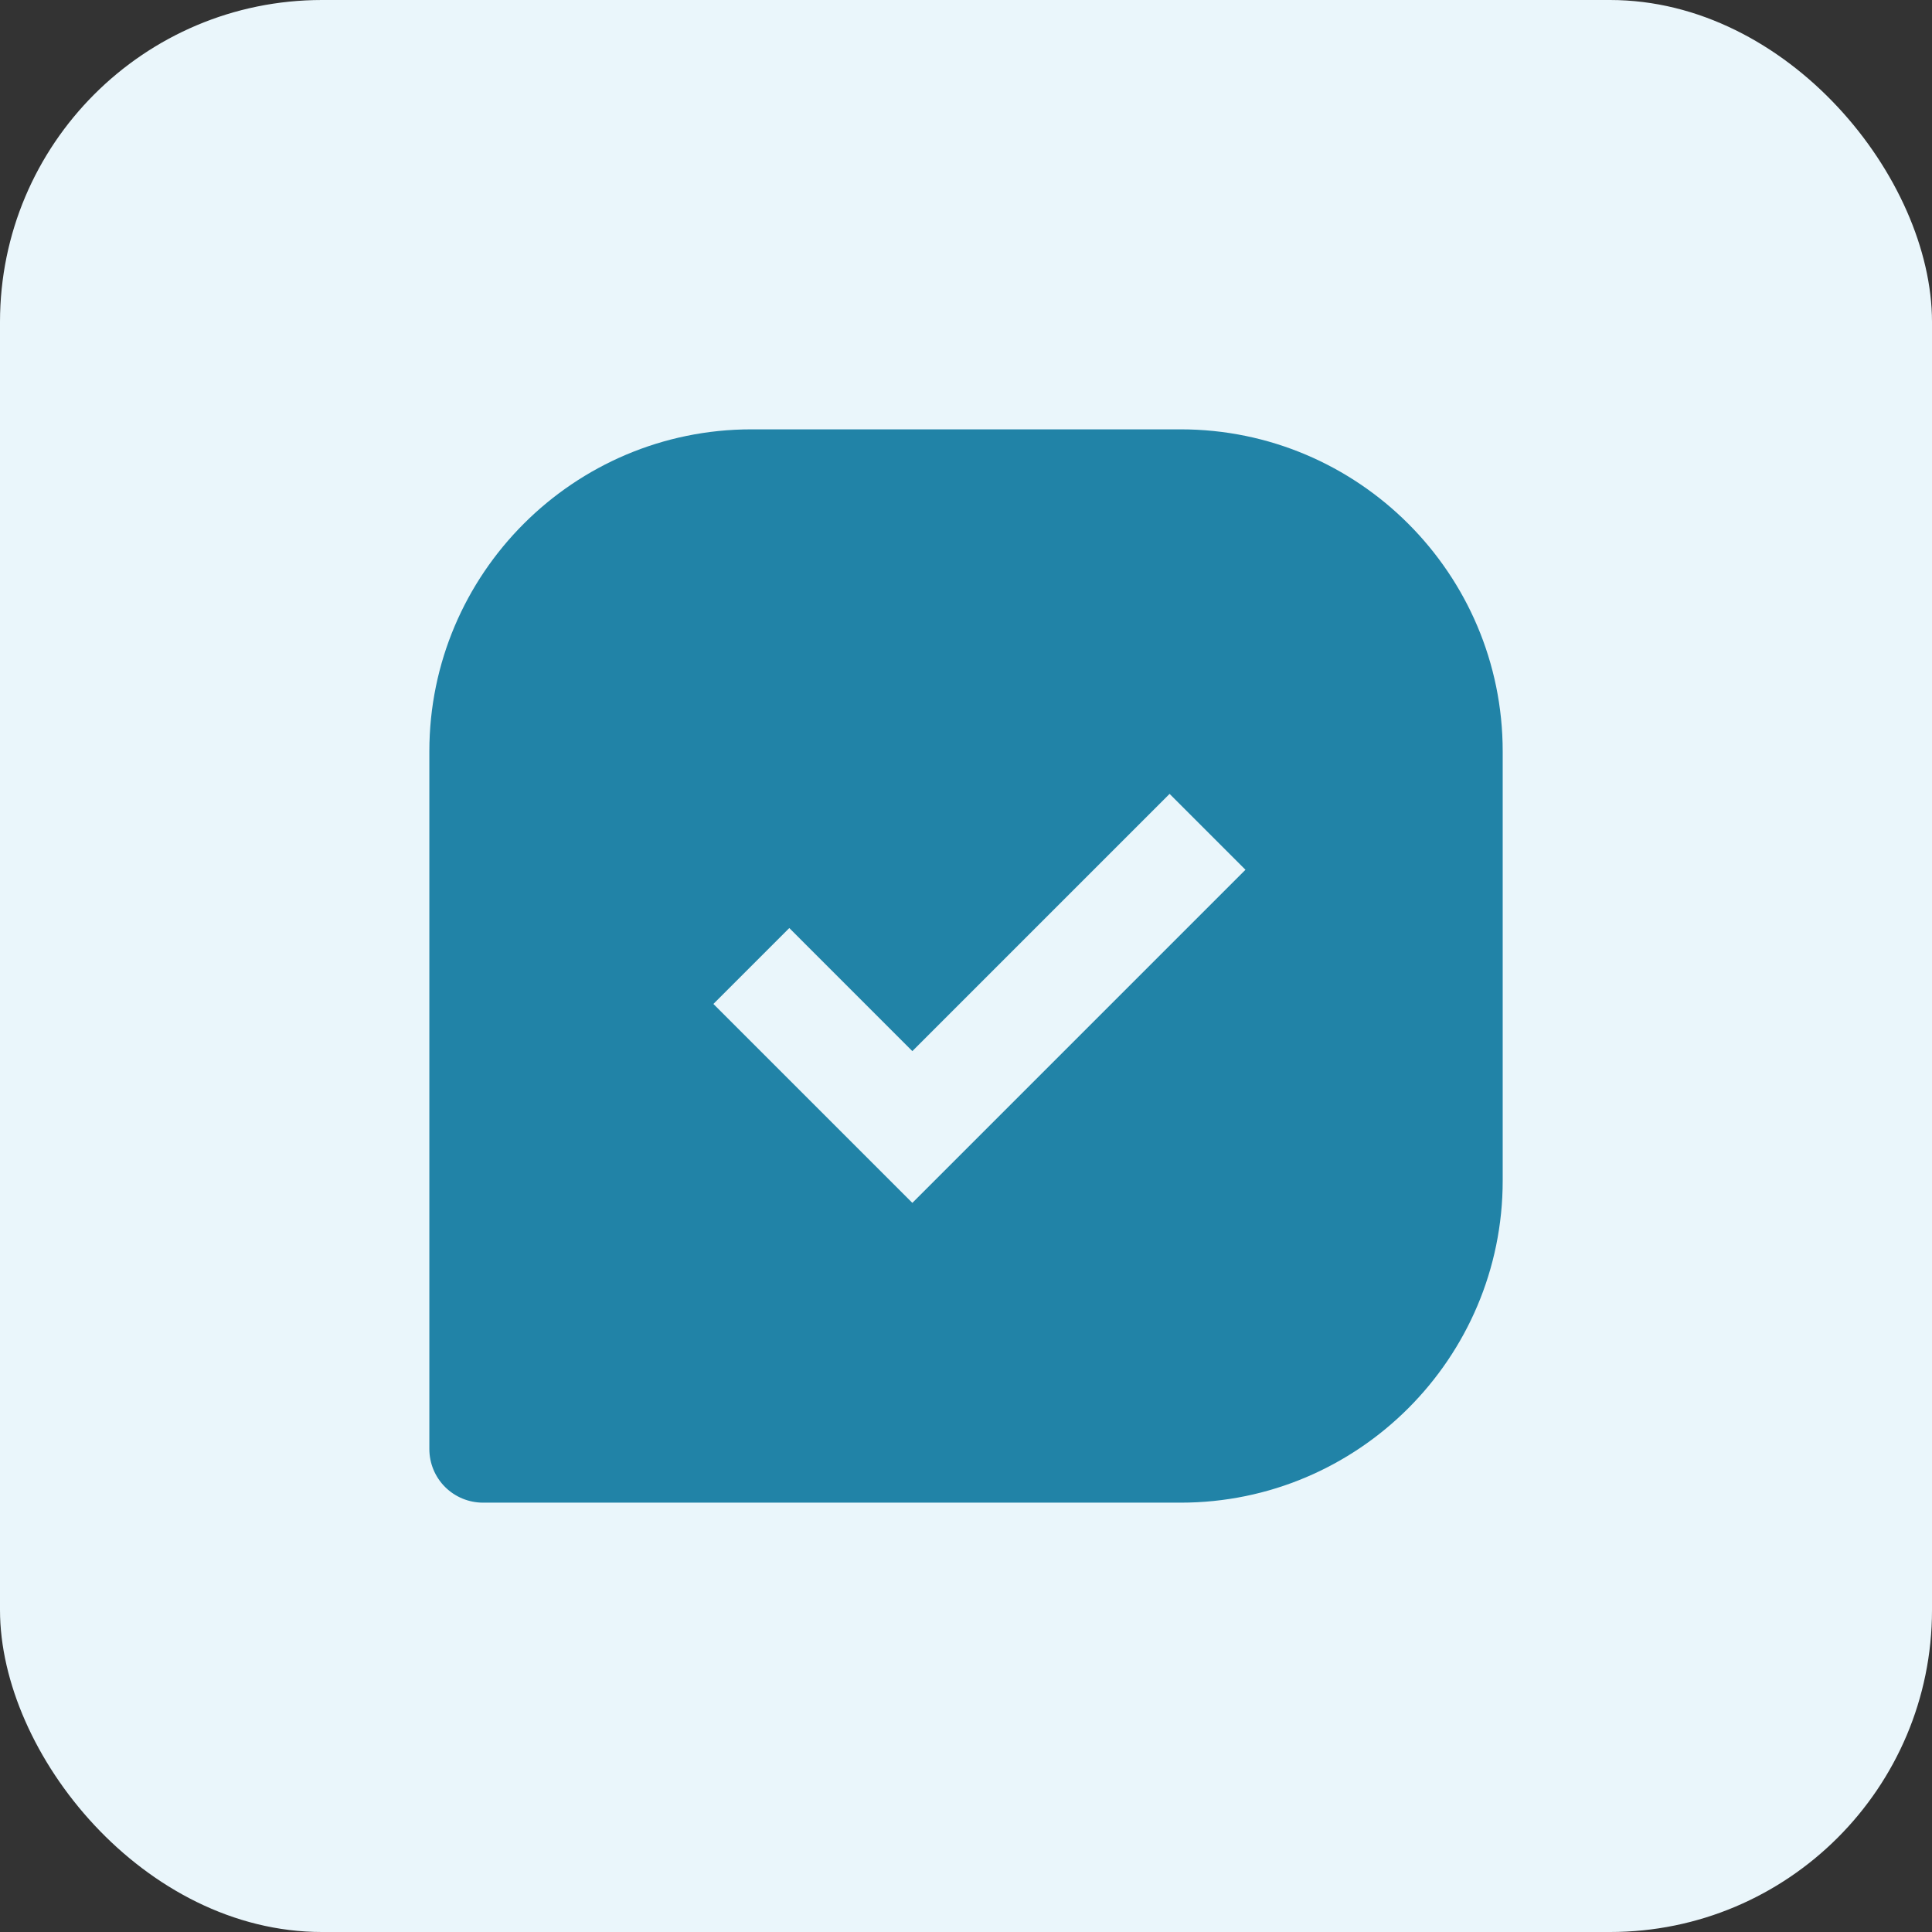
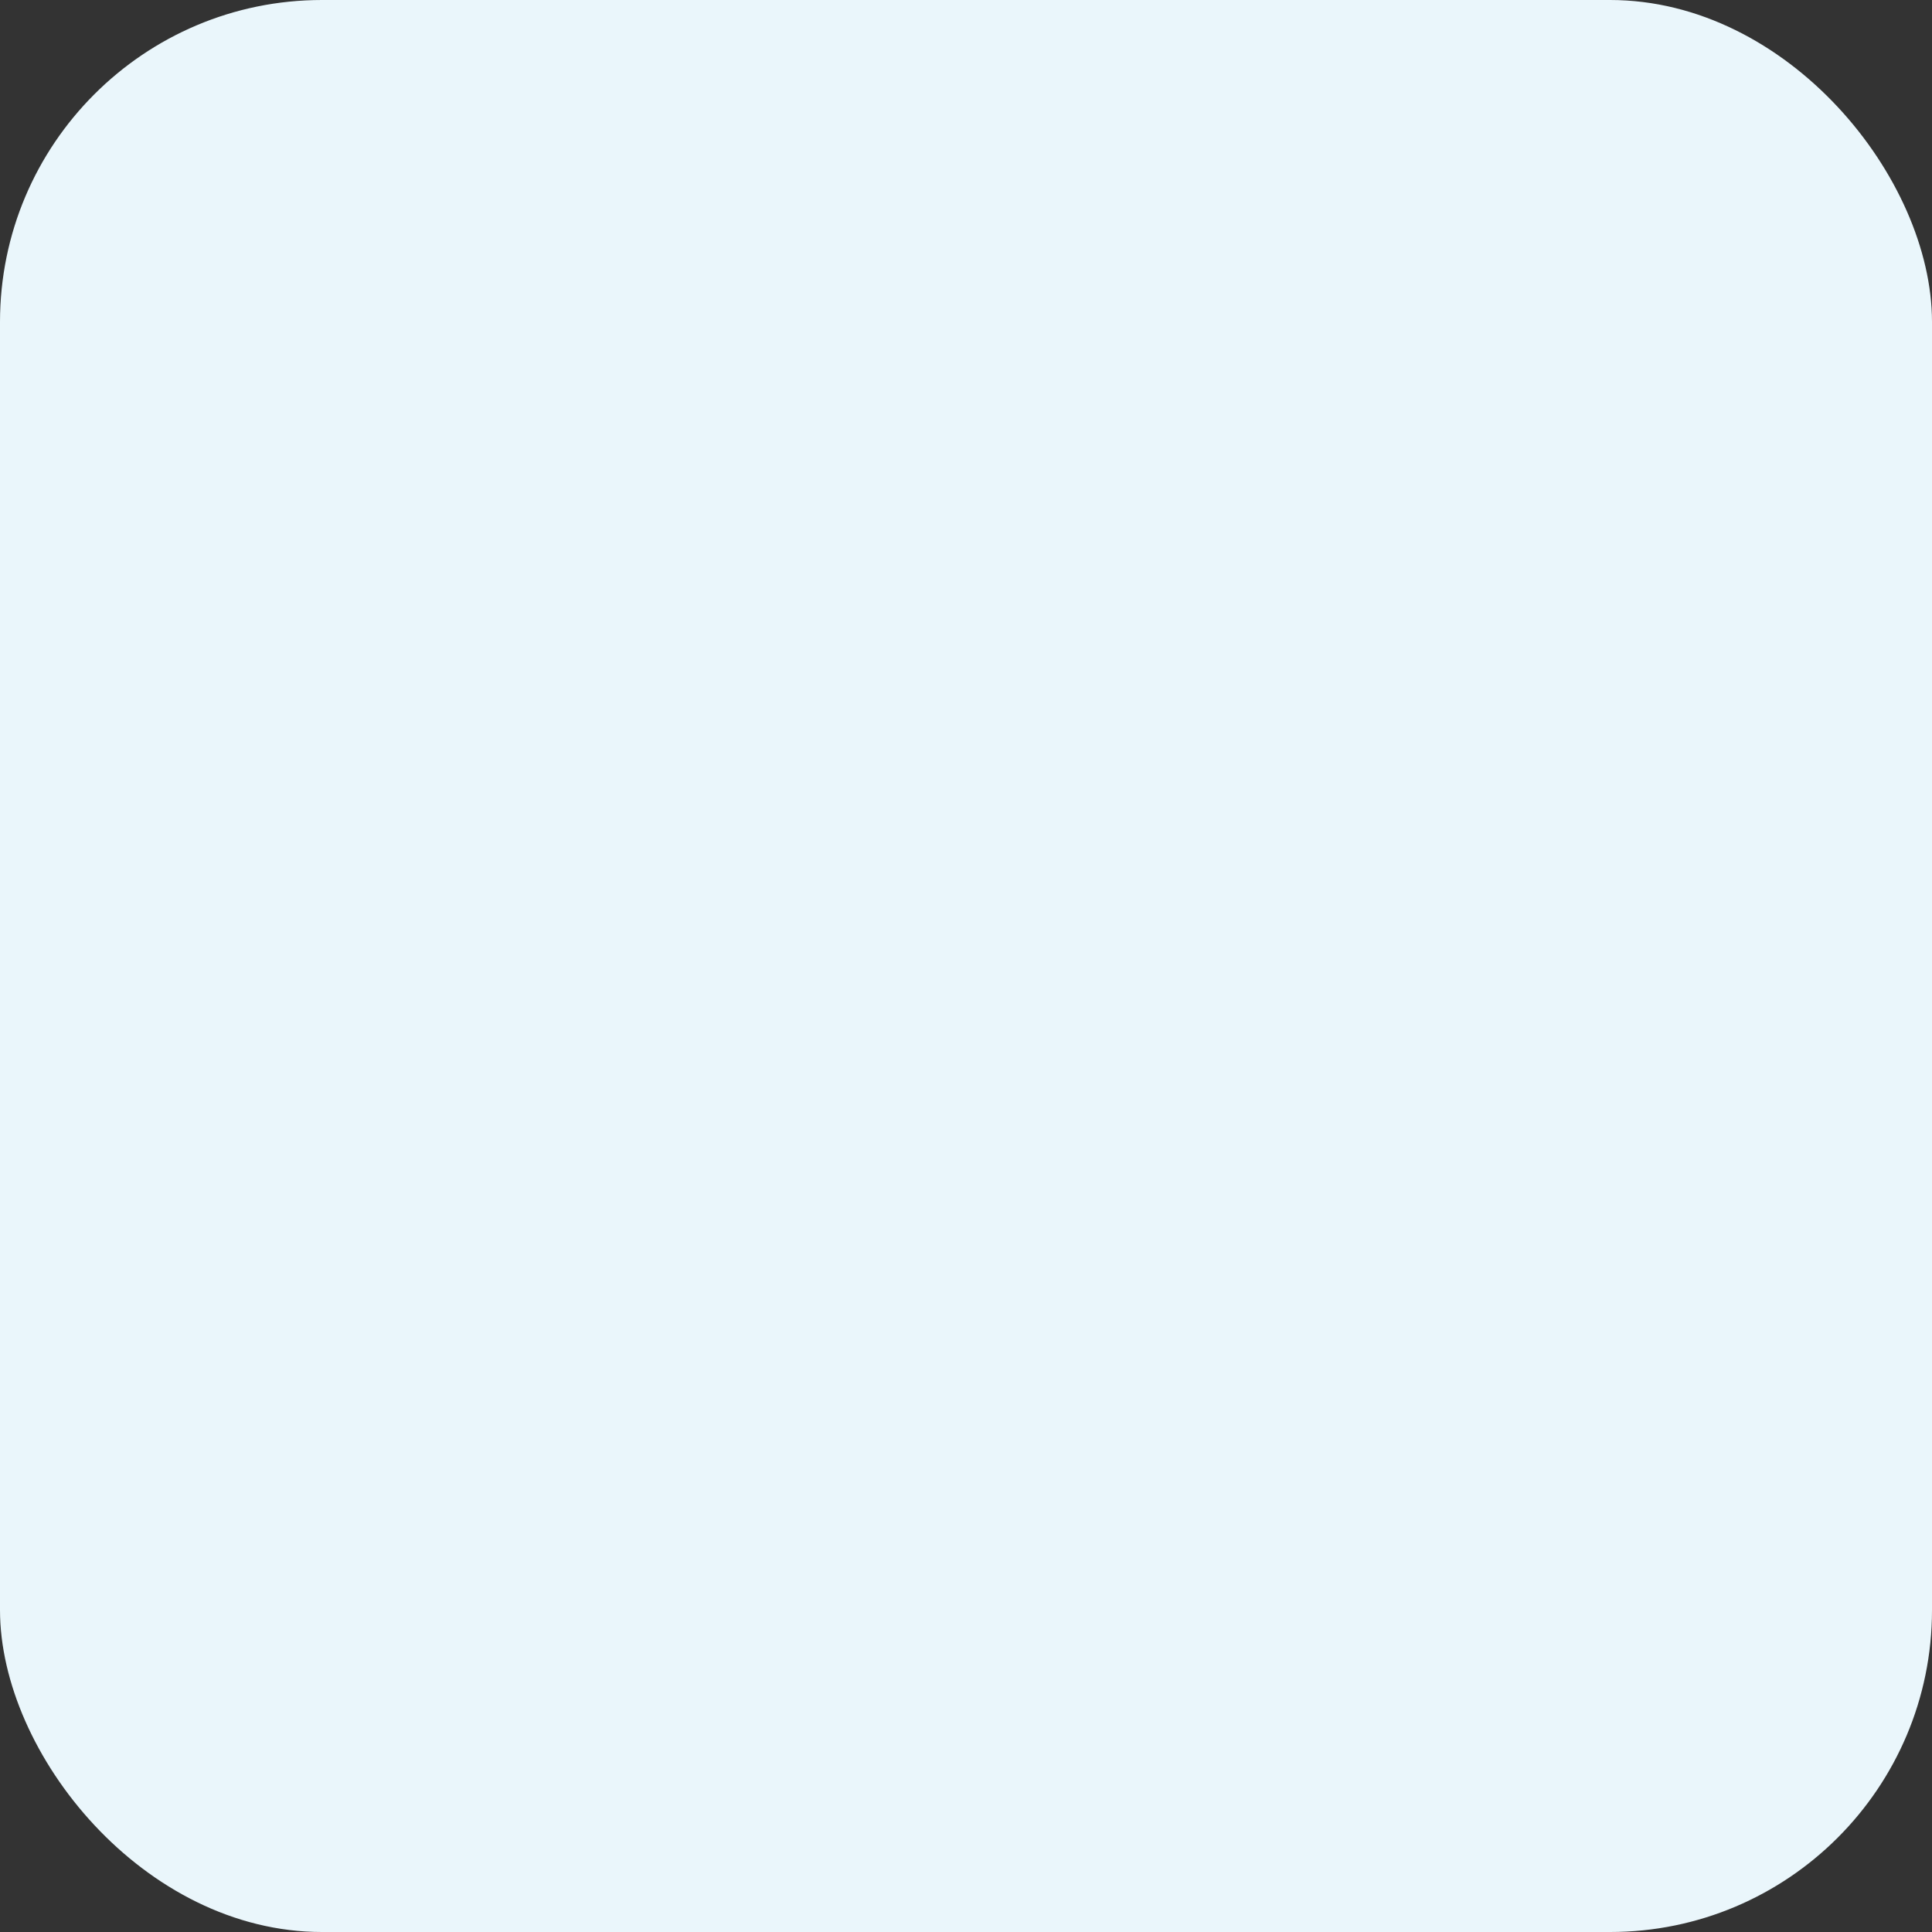
<svg xmlns="http://www.w3.org/2000/svg" fill="none" viewBox="0 0 48 48" height="48" width="48">
  <rect x="0" y="0" width="48" height="48" fill="#333333" stroke="none" />
  <rect fill="#EAF6FB" rx="8" height="48" width="48" />
-   <path fill="#2183A7" d="M29.334 10.667H18.667C14.255 10.667 10.667 14.255 10.667 18.667V36C10.667 36.354 10.807 36.693 11.057 36.943C11.308 37.193 11.647 37.333 12 37.333H29.334C33.746 37.333 37.334 33.745 37.334 29.333V18.667C37.334 14.255 33.746 10.667 29.334 10.667ZM22.667 29.885L17.724 24.943L19.61 23.057L22.667 26.115L29.058 19.724L30.943 21.609L22.667 29.885Z" />
</svg>